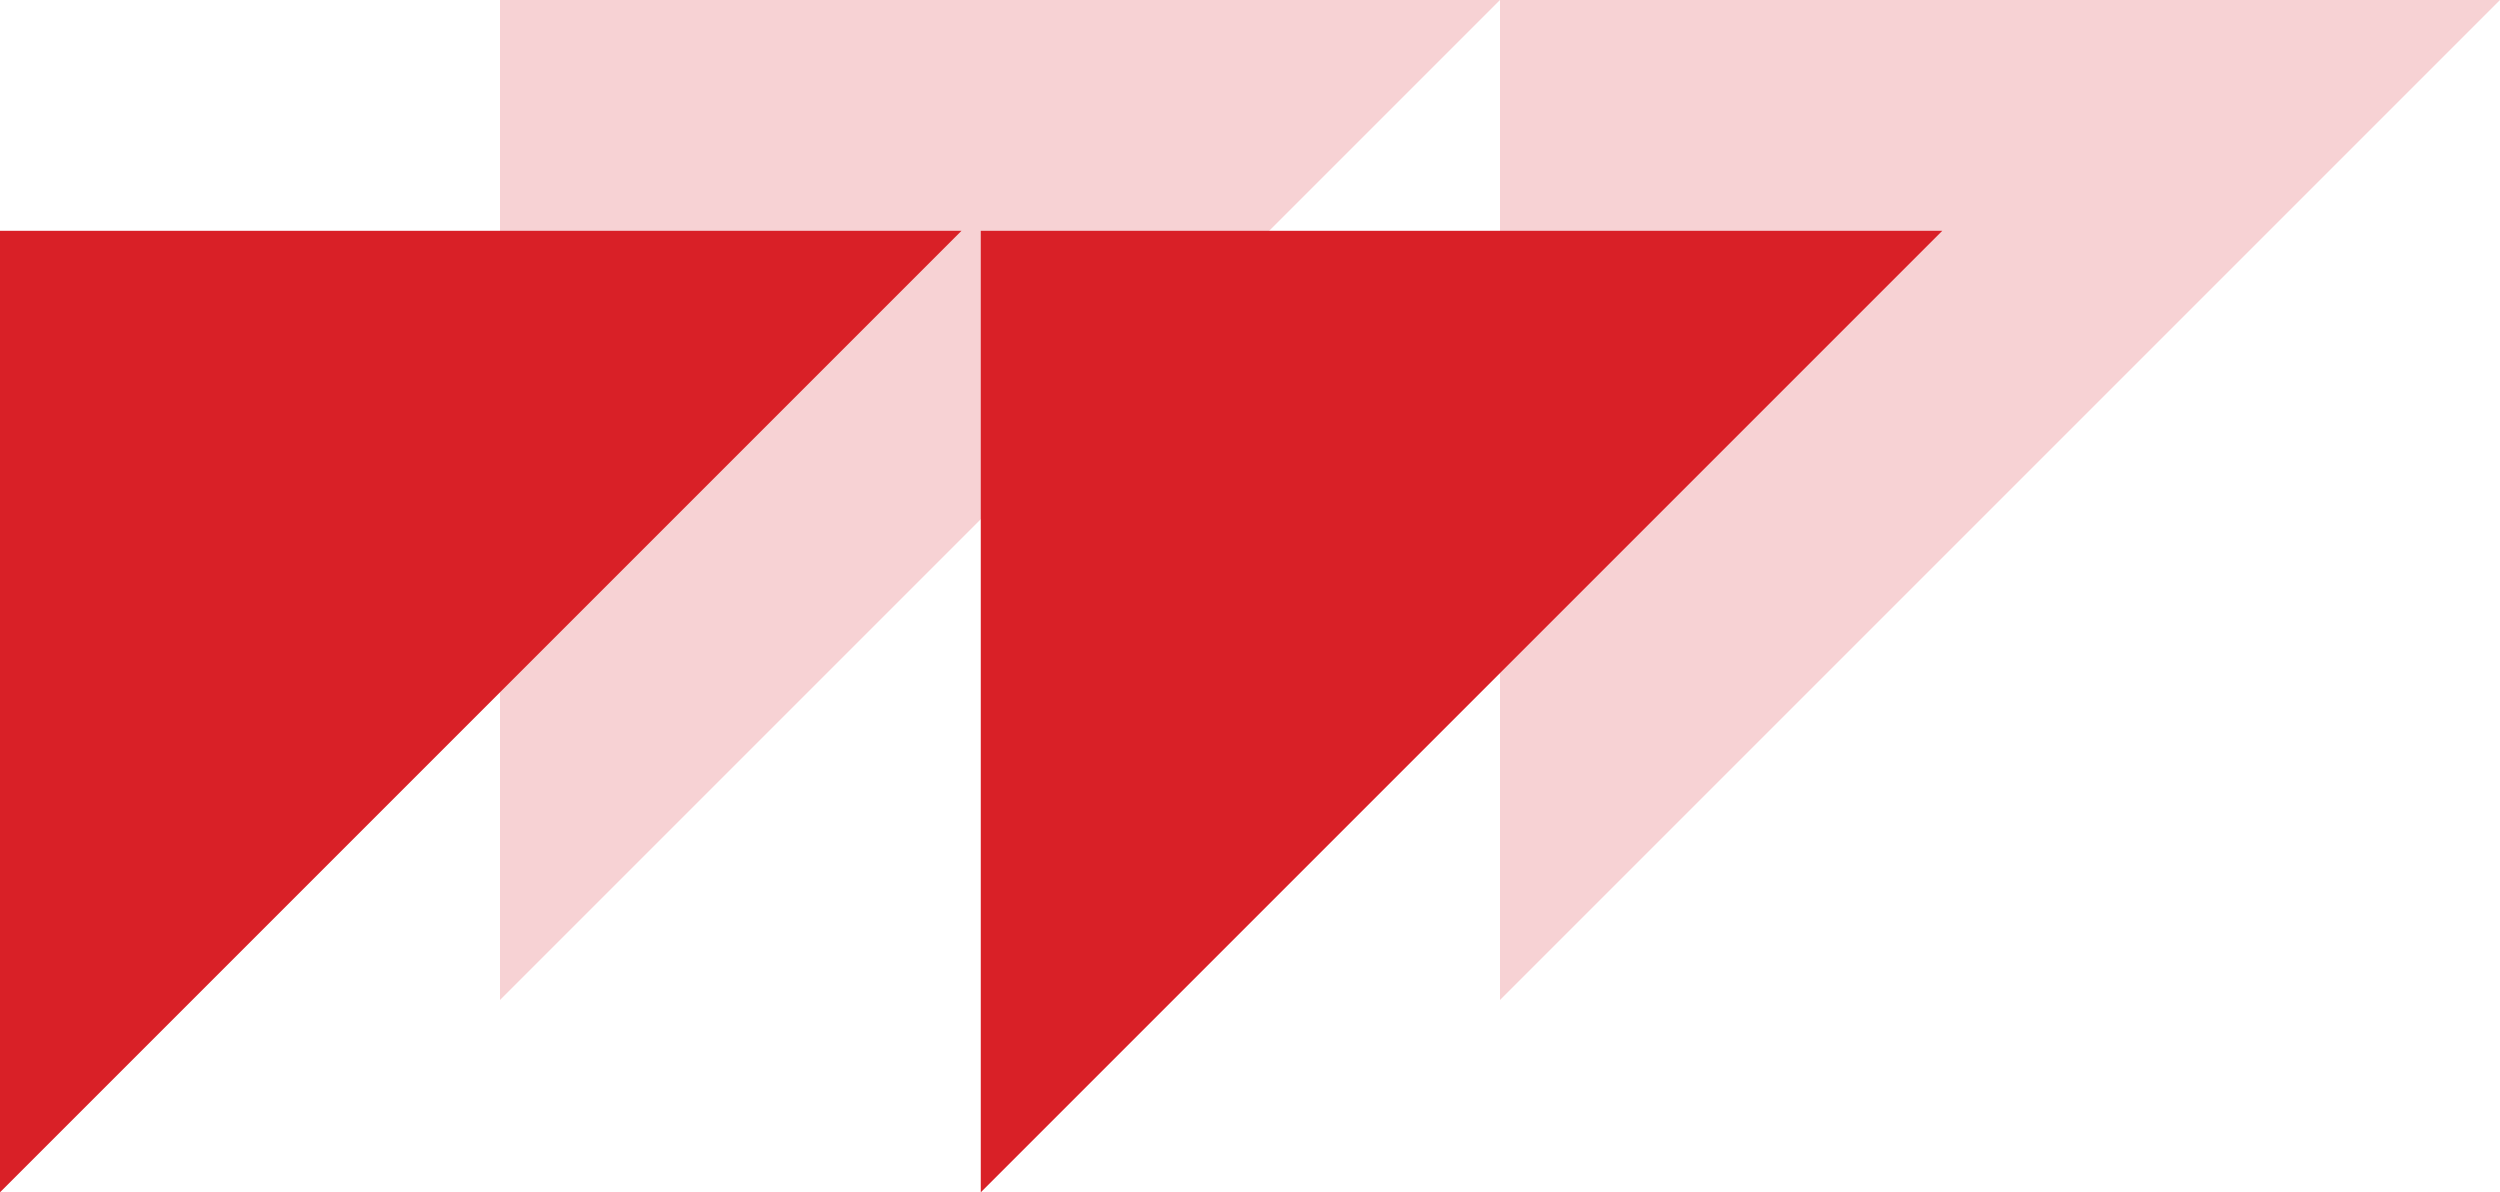
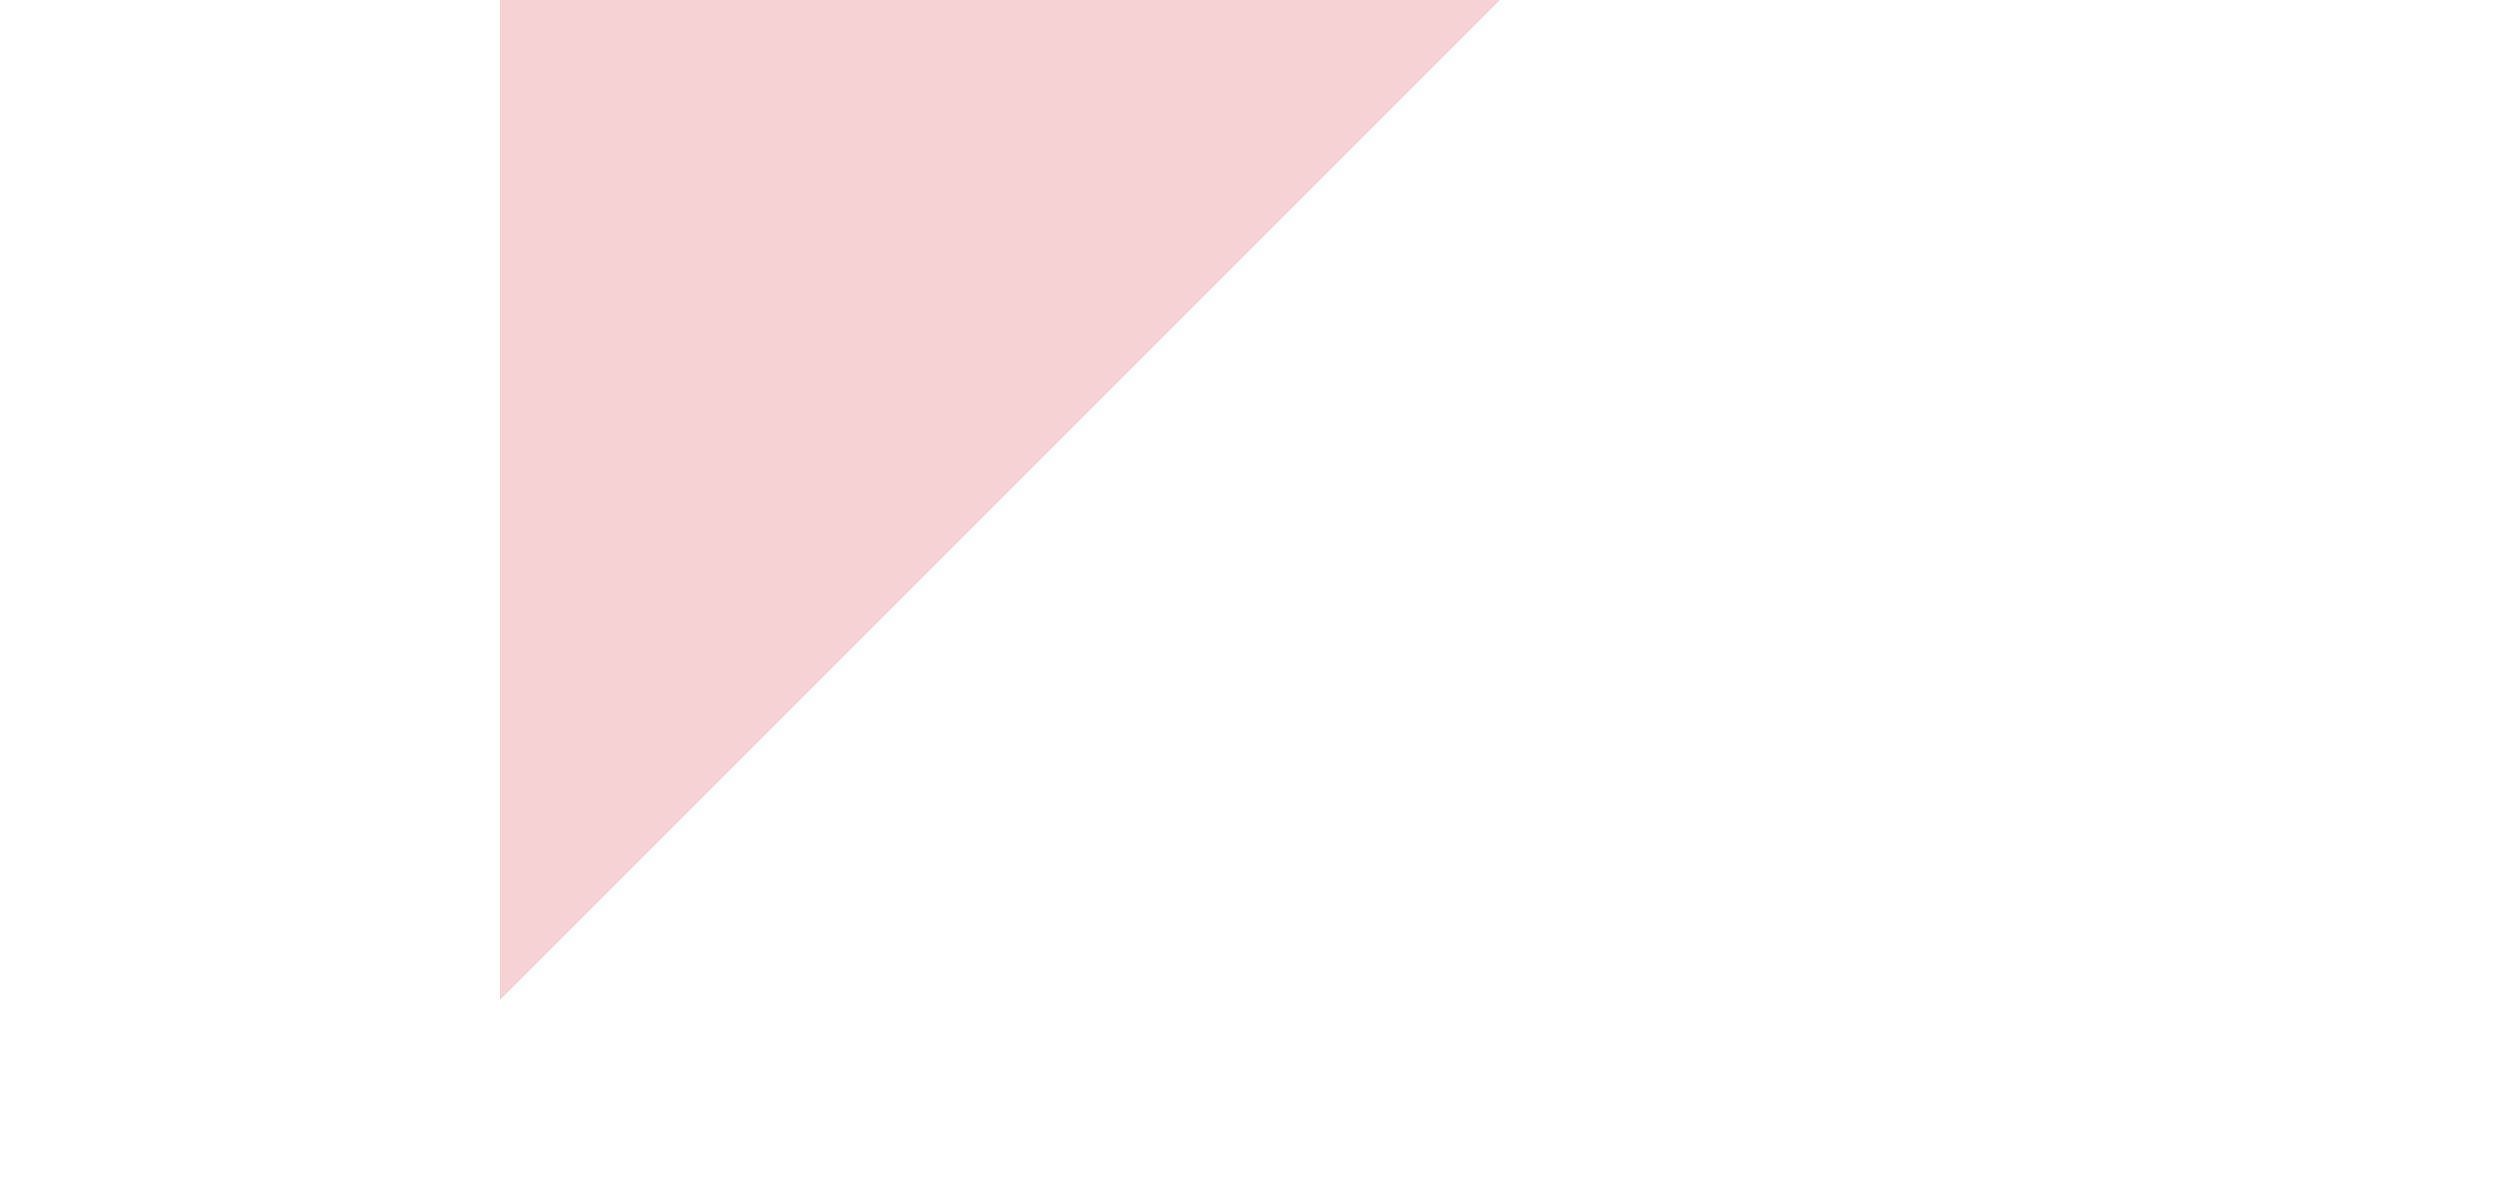
<svg xmlns="http://www.w3.org/2000/svg" width="130" height="62" viewBox="0 0 130 62" fill="none">
  <g opacity="0.2">
    <path d="M26 0H78L26 52V0Z" fill="#D92027" />
-     <path d="M78 0H130L78 52V0Z" fill="#D92027" />
  </g>
-   <path d="M0 12H50L0 62V12Z" fill="#D92027" />
-   <path d="M51 12H101L51 62V12Z" fill="#D92027" />
</svg>